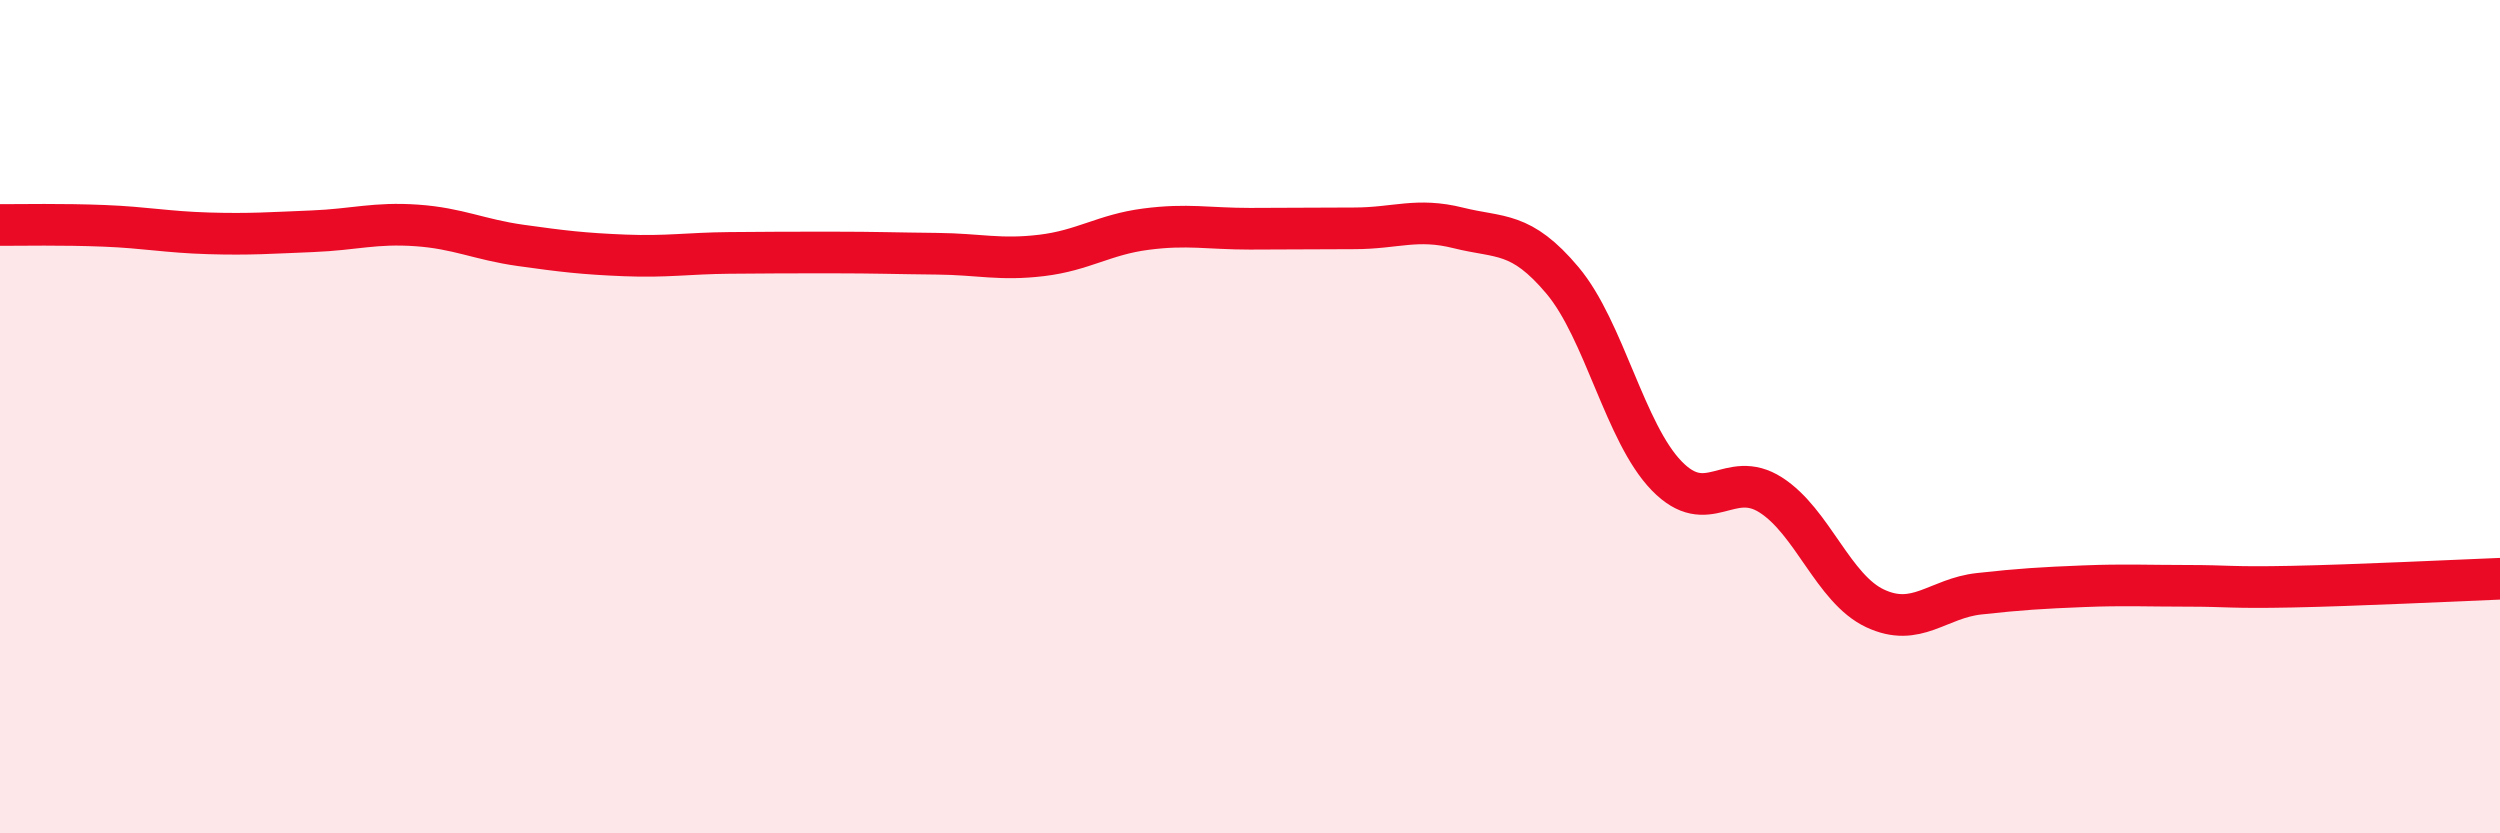
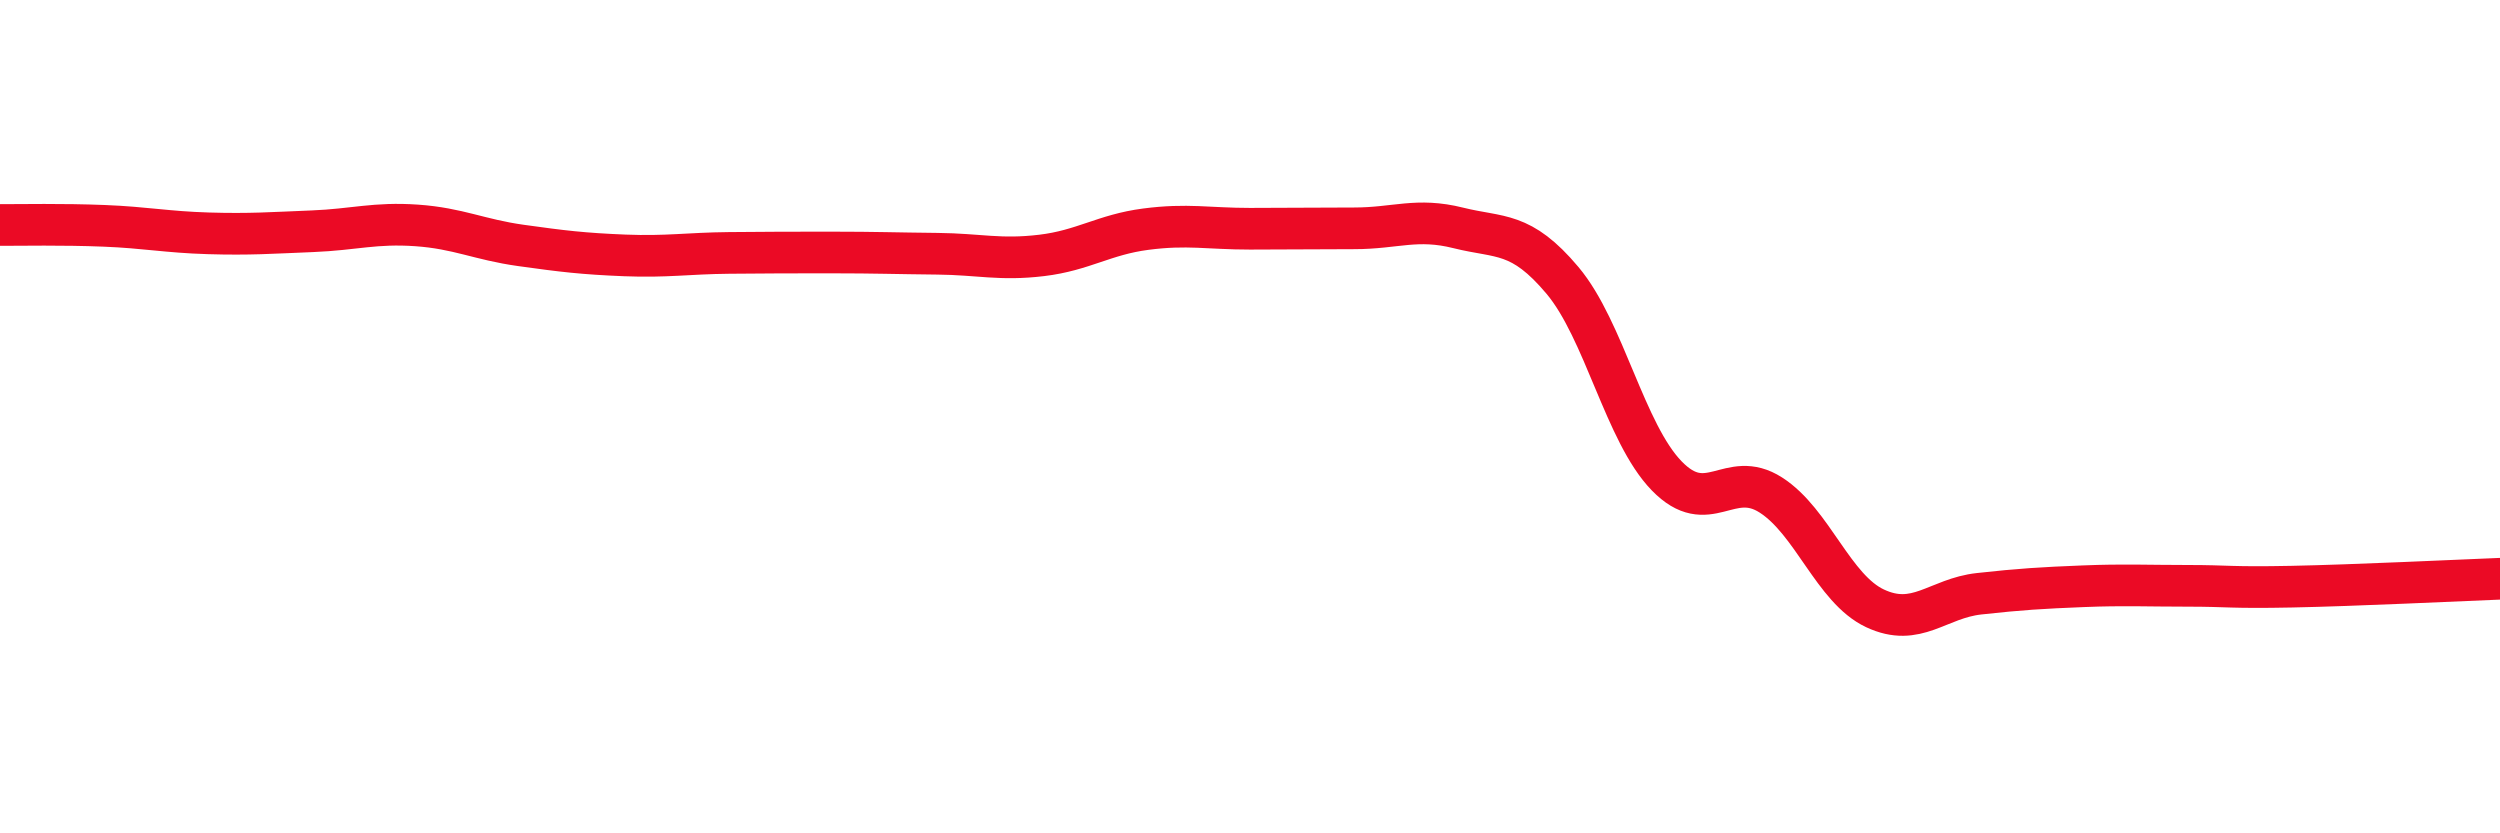
<svg xmlns="http://www.w3.org/2000/svg" width="60" height="20" viewBox="0 0 60 20">
-   <path d="M 0,5.4 C 0.5,5.4 1.5,5.38 2.5,5.42 C 3.5,5.46 4,5.57 5,5.6 C 6,5.63 6.5,5.59 7.5,5.55 C 8.5,5.51 9,5.34 10,5.41 C 11,5.48 11.5,5.75 12.5,5.89 C 13.5,6.03 14,6.09 15,6.13 C 16,6.17 16.5,6.08 17.5,6.07 C 18.5,6.06 19,6.06 20,6.06 C 21,6.06 21.5,6.08 22.5,6.09 C 23.5,6.1 24,6.25 25,6.13 C 26,6.01 26.5,5.63 27.5,5.5 C 28.5,5.37 29,5.49 30,5.49 C 31,5.49 31.5,5.48 32.5,5.48 C 33.5,5.48 34,5.22 35,5.47 C 36,5.72 36.5,5.54 37.5,6.73 C 38.5,7.92 39,10.39 40,11.42 C 41,12.45 41.5,11.24 42.5,11.88 C 43.5,12.52 44,14.13 45,14.6 C 46,15.07 46.5,14.36 47.5,14.25 C 48.5,14.14 49,14.11 50,14.07 C 51,14.03 51.5,14.06 52.5,14.06 C 53.5,14.06 53.5,14.11 55,14.08 C 56.5,14.05 59,13.93 60,13.89L60 20L0 20Z" fill="#EB0A25" opacity="0.1" stroke-linecap="round" stroke-linejoin="round" />
  <path d="M 0,5.4 C 0.5,5.4 1.5,5.38 2.5,5.42 C 3.5,5.46 4,5.57 5,5.6 C 6,5.63 6.5,5.59 7.5,5.55 C 8.5,5.51 9,5.34 10,5.41 C 11,5.48 11.5,5.75 12.5,5.89 C 13.5,6.03 14,6.09 15,6.13 C 16,6.17 16.5,6.08 17.5,6.07 C 18.5,6.06 19,6.06 20,6.06 C 21,6.06 21.5,6.08 22.5,6.09 C 23.5,6.1 24,6.25 25,6.13 C 26,6.01 26.5,5.63 27.5,5.5 C 28.5,5.37 29,5.49 30,5.49 C 31,5.49 31.5,5.48 32.5,5.48 C 33.5,5.48 34,5.22 35,5.47 C 36,5.72 36.5,5.54 37.5,6.73 C 38.5,7.92 39,10.39 40,11.42 C 41,12.45 41.5,11.24 42.5,11.88 C 43.5,12.52 44,14.13 45,14.6 C 46,15.07 46.5,14.36 47.5,14.25 C 48.5,14.14 49,14.11 50,14.07 C 51,14.03 51.5,14.06 52.5,14.06 C 53.5,14.06 53.5,14.11 55,14.08 C 56.5,14.05 59,13.93 60,13.89" stroke="#EB0A25" stroke-width="1" fill="none" stroke-linecap="round" stroke-linejoin="round" />
</svg>